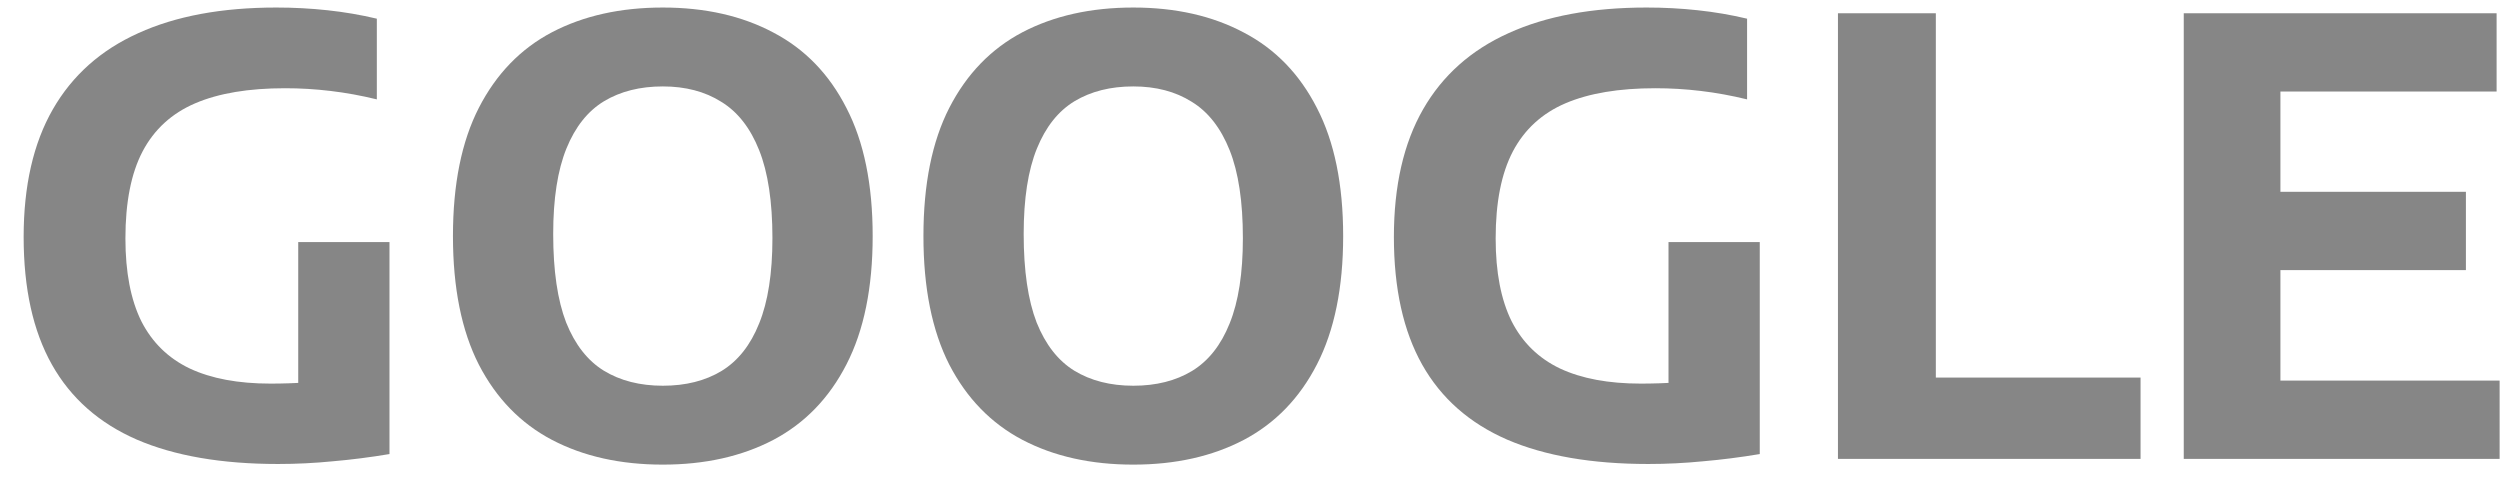
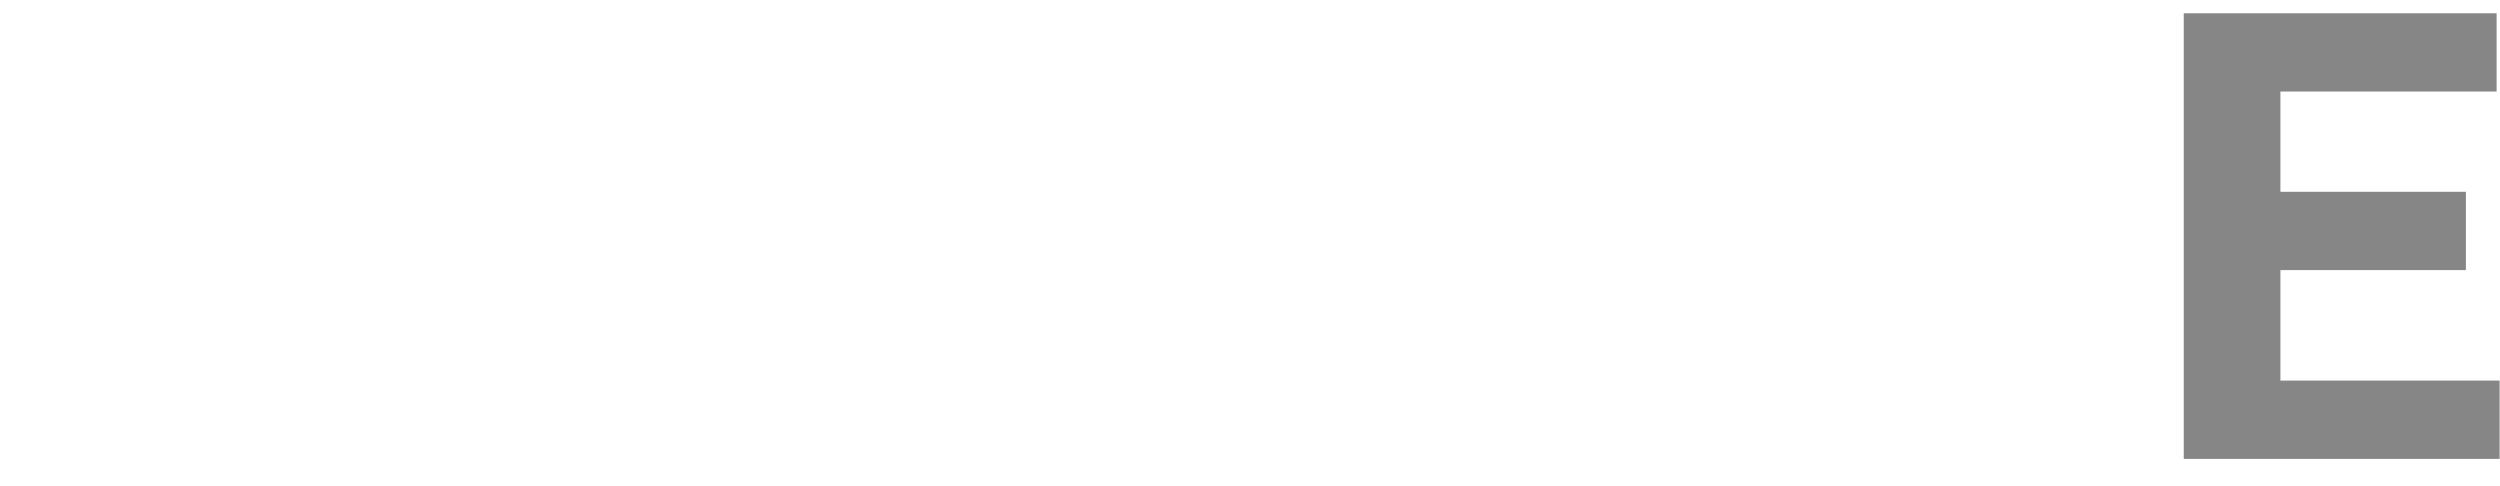
<svg xmlns="http://www.w3.org/2000/svg" width="72" height="14" viewBox="0 0 72 14" fill="none">
-   <path d="M8.008 13.363C6.384 13.363 5.028 13.129 3.941 12.661C2.854 12.187 2.039 11.467 1.496 10.502C0.952 9.536 0.681 8.31 0.681 6.825C0.681 5.351 0.961 4.125 1.522 3.148C2.083 2.171 2.904 1.44 3.985 0.954C5.066 0.462 6.39 0.217 7.956 0.217C8.459 0.217 8.951 0.243 9.431 0.295C9.916 0.347 10.39 0.428 10.853 0.538V2.862C10.402 2.752 9.957 2.671 9.517 2.619C9.084 2.567 8.647 2.541 8.208 2.541C7.161 2.541 6.3 2.685 5.624 2.974C4.947 3.264 4.441 3.726 4.106 4.362C3.776 4.992 3.612 5.827 3.612 6.868C3.612 7.839 3.765 8.634 4.071 9.253C4.384 9.866 4.849 10.319 5.468 10.614C6.086 10.903 6.861 11.048 7.792 11.048C8.144 11.048 8.494 11.036 8.841 11.013C9.188 10.984 9.506 10.947 9.795 10.9L8.589 11.95V6.972H11.217V13.077C10.662 13.17 10.118 13.239 9.587 13.285C9.061 13.337 8.534 13.363 8.008 13.363Z" fill="#0E0E0E" fill-opacity="0.5" />
-   <path d="M19.089 13.381C17.869 13.381 16.805 13.144 15.898 12.669C14.996 12.195 14.293 11.473 13.791 10.502C13.293 9.525 13.045 8.29 13.045 6.799C13.045 5.307 13.293 4.076 13.791 3.105C14.293 2.127 14.996 1.402 15.898 0.928C16.805 0.454 17.869 0.217 19.089 0.217C20.309 0.217 21.37 0.457 22.272 0.937C23.179 1.411 23.882 2.136 24.379 3.113C24.882 4.084 25.133 5.313 25.133 6.799C25.133 8.284 24.882 9.516 24.379 10.493C23.882 11.464 23.179 12.19 22.272 12.669C21.364 13.144 20.303 13.381 19.089 13.381ZM19.089 11.109C19.748 11.109 20.312 10.967 20.78 10.684C21.254 10.395 21.615 9.938 21.864 9.314C22.118 8.689 22.246 7.871 22.246 6.859C22.246 5.807 22.118 4.963 21.864 4.327C21.61 3.686 21.245 3.22 20.771 2.931C20.303 2.636 19.742 2.489 19.089 2.489C18.436 2.489 17.872 2.63 17.398 2.914C16.93 3.197 16.568 3.651 16.314 4.275C16.06 4.9 15.932 5.721 15.932 6.738C15.932 7.796 16.057 8.646 16.305 9.288C16.56 9.923 16.921 10.386 17.389 10.675C17.863 10.964 18.43 11.109 19.089 11.109Z" fill="#0E0E0E" fill-opacity="0.5" />
-   <path d="M32.639 13.381C31.419 13.381 30.355 13.144 29.448 12.669C28.546 12.195 27.843 11.473 27.34 10.502C26.843 9.525 26.595 8.29 26.595 6.799C26.595 5.307 26.843 4.076 27.34 3.105C27.843 2.127 28.546 1.402 29.448 0.928C30.355 0.454 31.419 0.217 32.639 0.217C33.859 0.217 34.919 0.457 35.821 0.937C36.729 1.411 37.431 2.136 37.929 3.113C38.431 4.084 38.683 5.313 38.683 6.799C38.683 8.284 38.431 9.516 37.929 10.493C37.431 11.464 36.729 12.19 35.821 12.669C34.914 13.144 33.853 13.381 32.639 13.381ZM32.639 11.109C33.298 11.109 33.861 10.967 34.33 10.684C34.804 10.395 35.165 9.938 35.414 9.314C35.668 8.689 35.795 7.871 35.795 6.859C35.795 5.807 35.668 4.963 35.414 4.327C35.159 3.686 34.795 3.22 34.321 2.931C33.853 2.636 33.292 2.489 32.639 2.489C31.985 2.489 31.422 2.63 30.948 2.914C30.48 3.197 30.118 3.651 29.864 4.275C29.609 4.9 29.482 5.721 29.482 6.738C29.482 7.796 29.607 8.646 29.855 9.288C30.11 9.923 30.471 10.386 30.939 10.675C31.413 10.964 31.98 11.109 32.639 11.109Z" fill="#0E0E0E" fill-opacity="0.5" />
-   <path d="M47.472 13.363C45.847 13.363 44.492 13.129 43.405 12.661C42.318 12.187 41.503 11.467 40.959 10.502C40.416 9.536 40.144 8.31 40.144 6.825C40.144 5.351 40.425 4.125 40.985 3.148C41.546 2.171 42.367 1.44 43.448 0.954C44.529 0.462 45.853 0.217 47.42 0.217C47.923 0.217 48.414 0.243 48.894 0.295C49.38 0.347 49.854 0.428 50.316 0.538V2.862C49.865 2.752 49.42 2.671 48.981 2.619C48.547 2.567 48.111 2.541 47.671 2.541C46.625 2.541 45.764 2.685 45.087 2.974C44.411 3.264 43.905 3.726 43.57 4.362C43.24 4.992 43.075 5.827 43.075 6.868C43.075 7.839 43.228 8.634 43.535 9.253C43.847 9.866 44.312 10.319 44.931 10.614C45.55 10.903 46.324 11.048 47.255 11.048C47.608 11.048 47.958 11.036 48.304 11.013C48.651 10.984 48.969 10.947 49.258 10.9L48.053 11.95V6.972H50.681V13.077C50.126 13.17 49.582 13.239 49.05 13.285C48.524 13.337 47.998 13.363 47.472 13.363Z" fill="#0E0E0E" fill-opacity="0.5" />
-   <path d="M52.933 13.216V0.382H55.752V10.874H61.648V13.216H52.933Z" fill="#0E0E0E" fill-opacity="0.5" />
  <path d="M62.892 13.216V0.382H71.902V2.636H65.676V10.961H71.989V13.216H62.892ZM64.566 7.779V5.524H71.018V7.779H64.566Z" fill="#0E0E0E" fill-opacity="0.5" />
</svg>